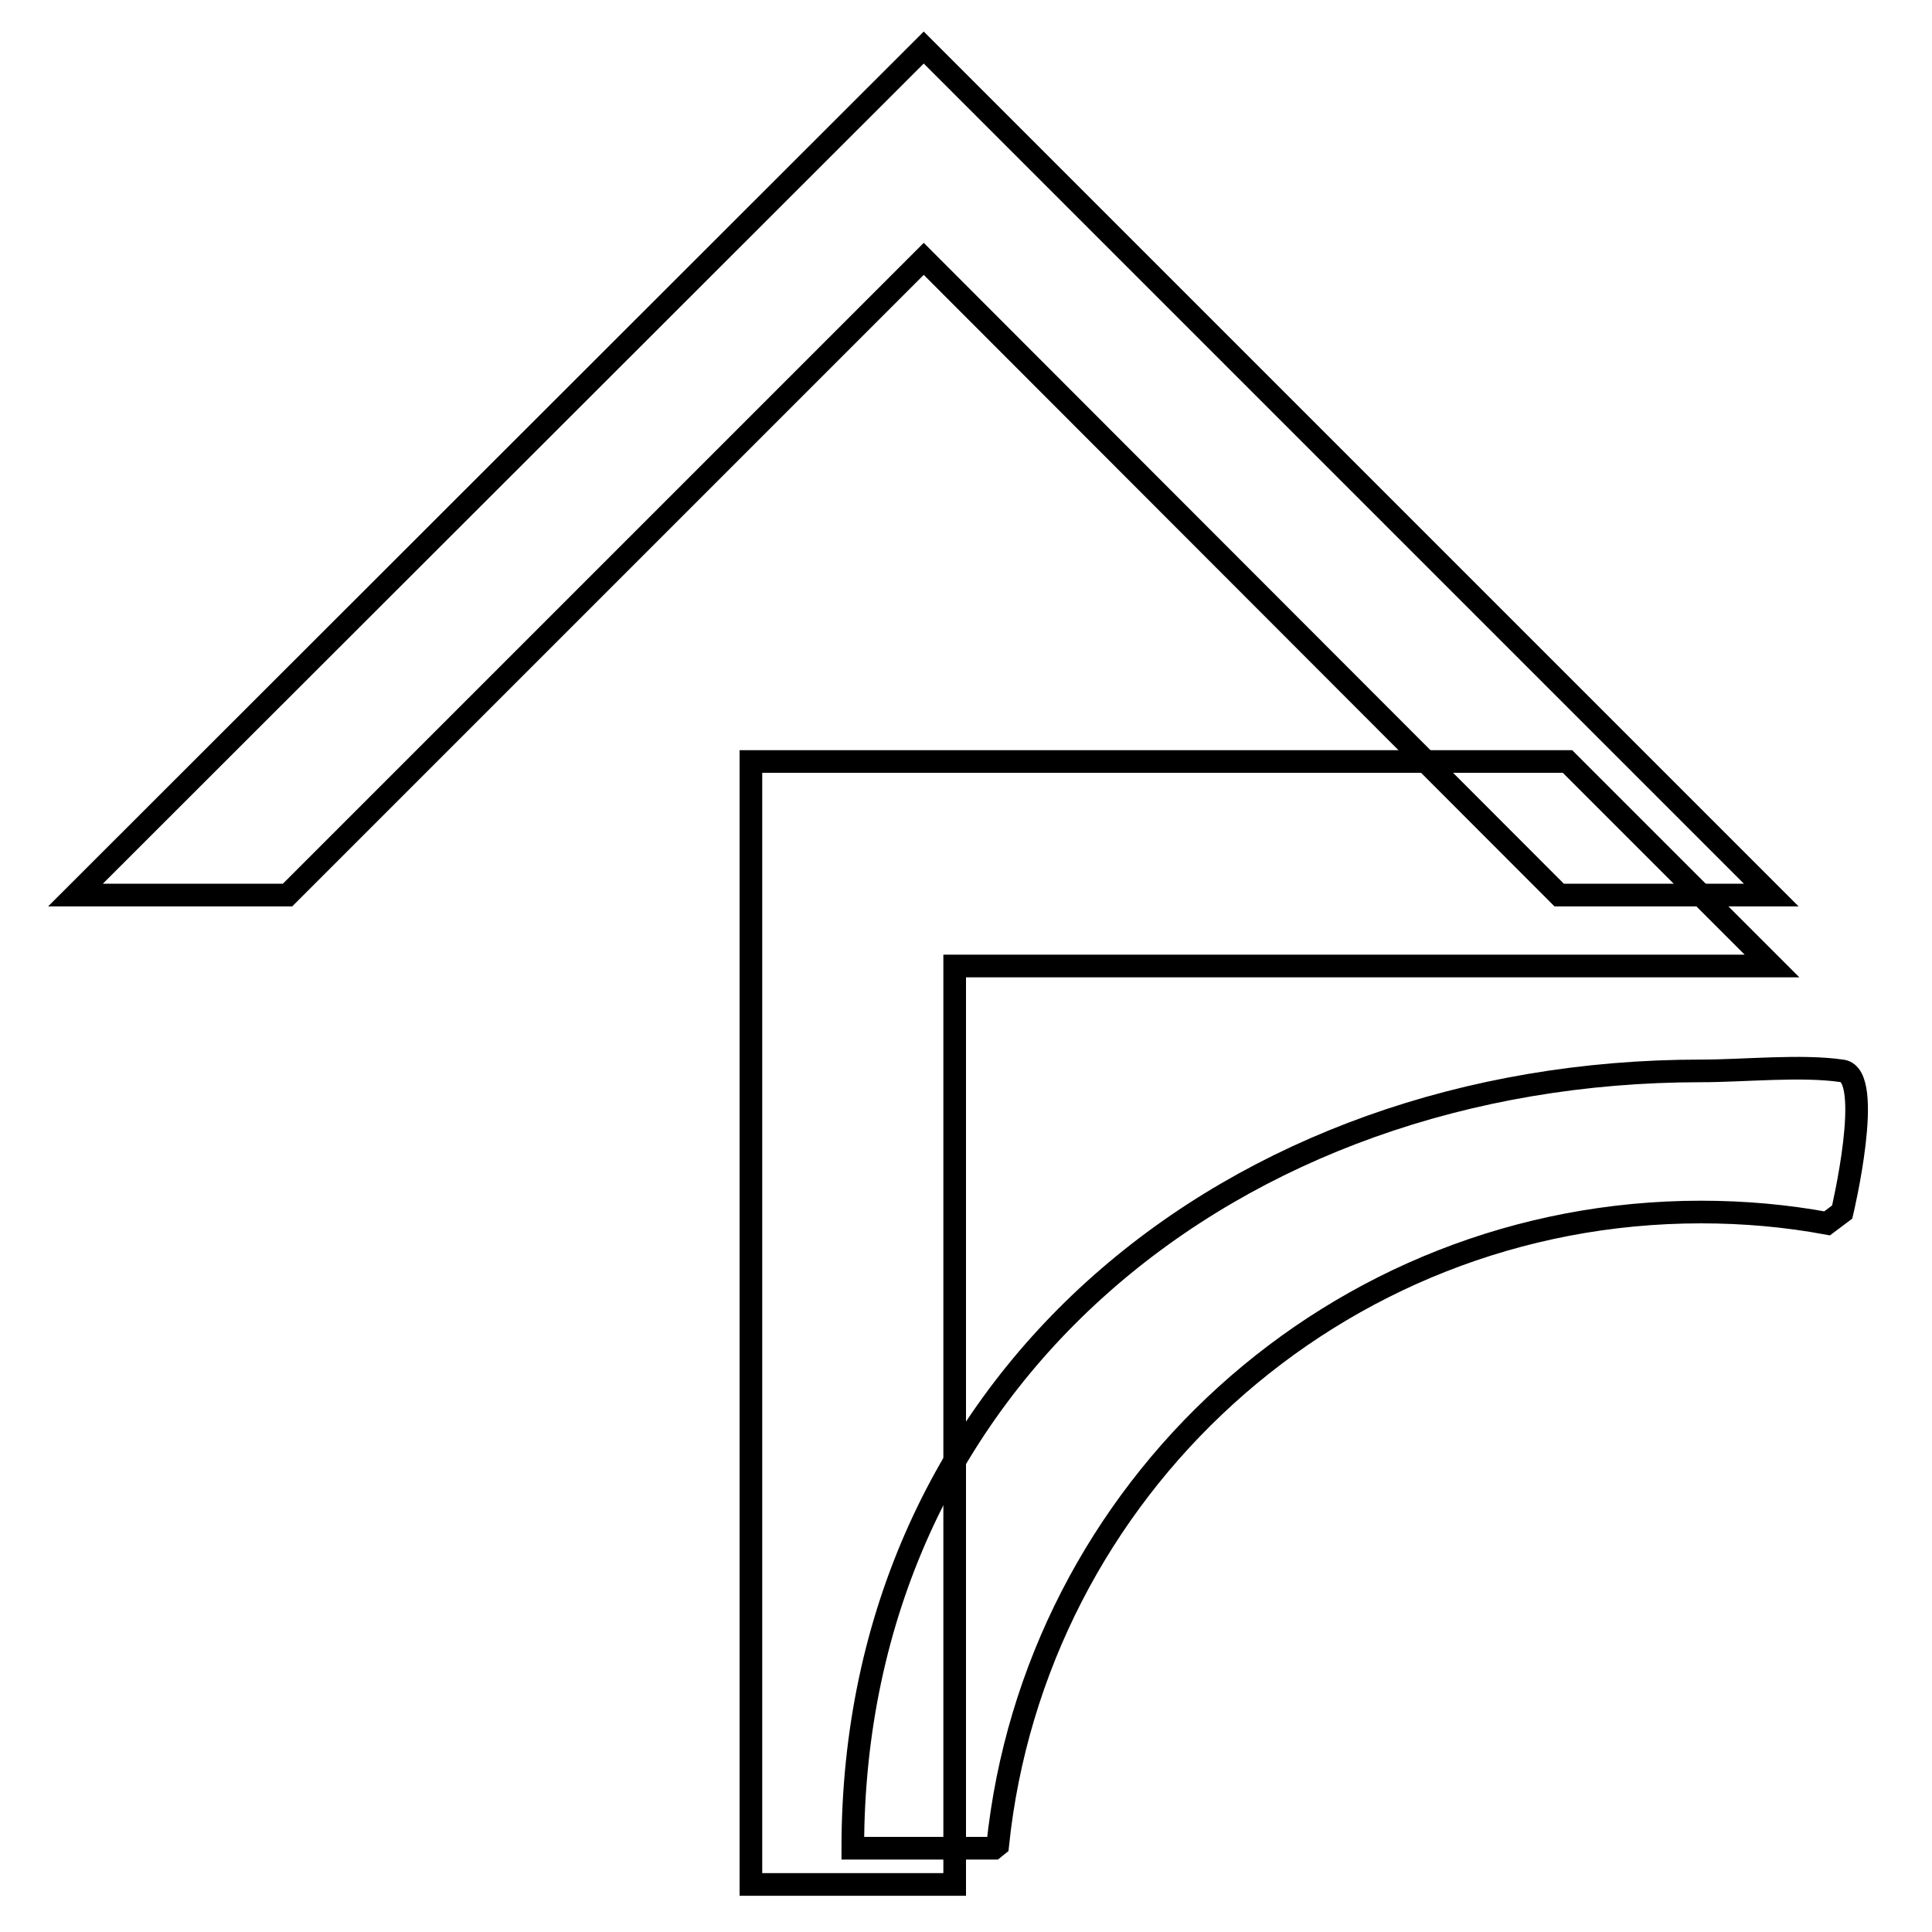
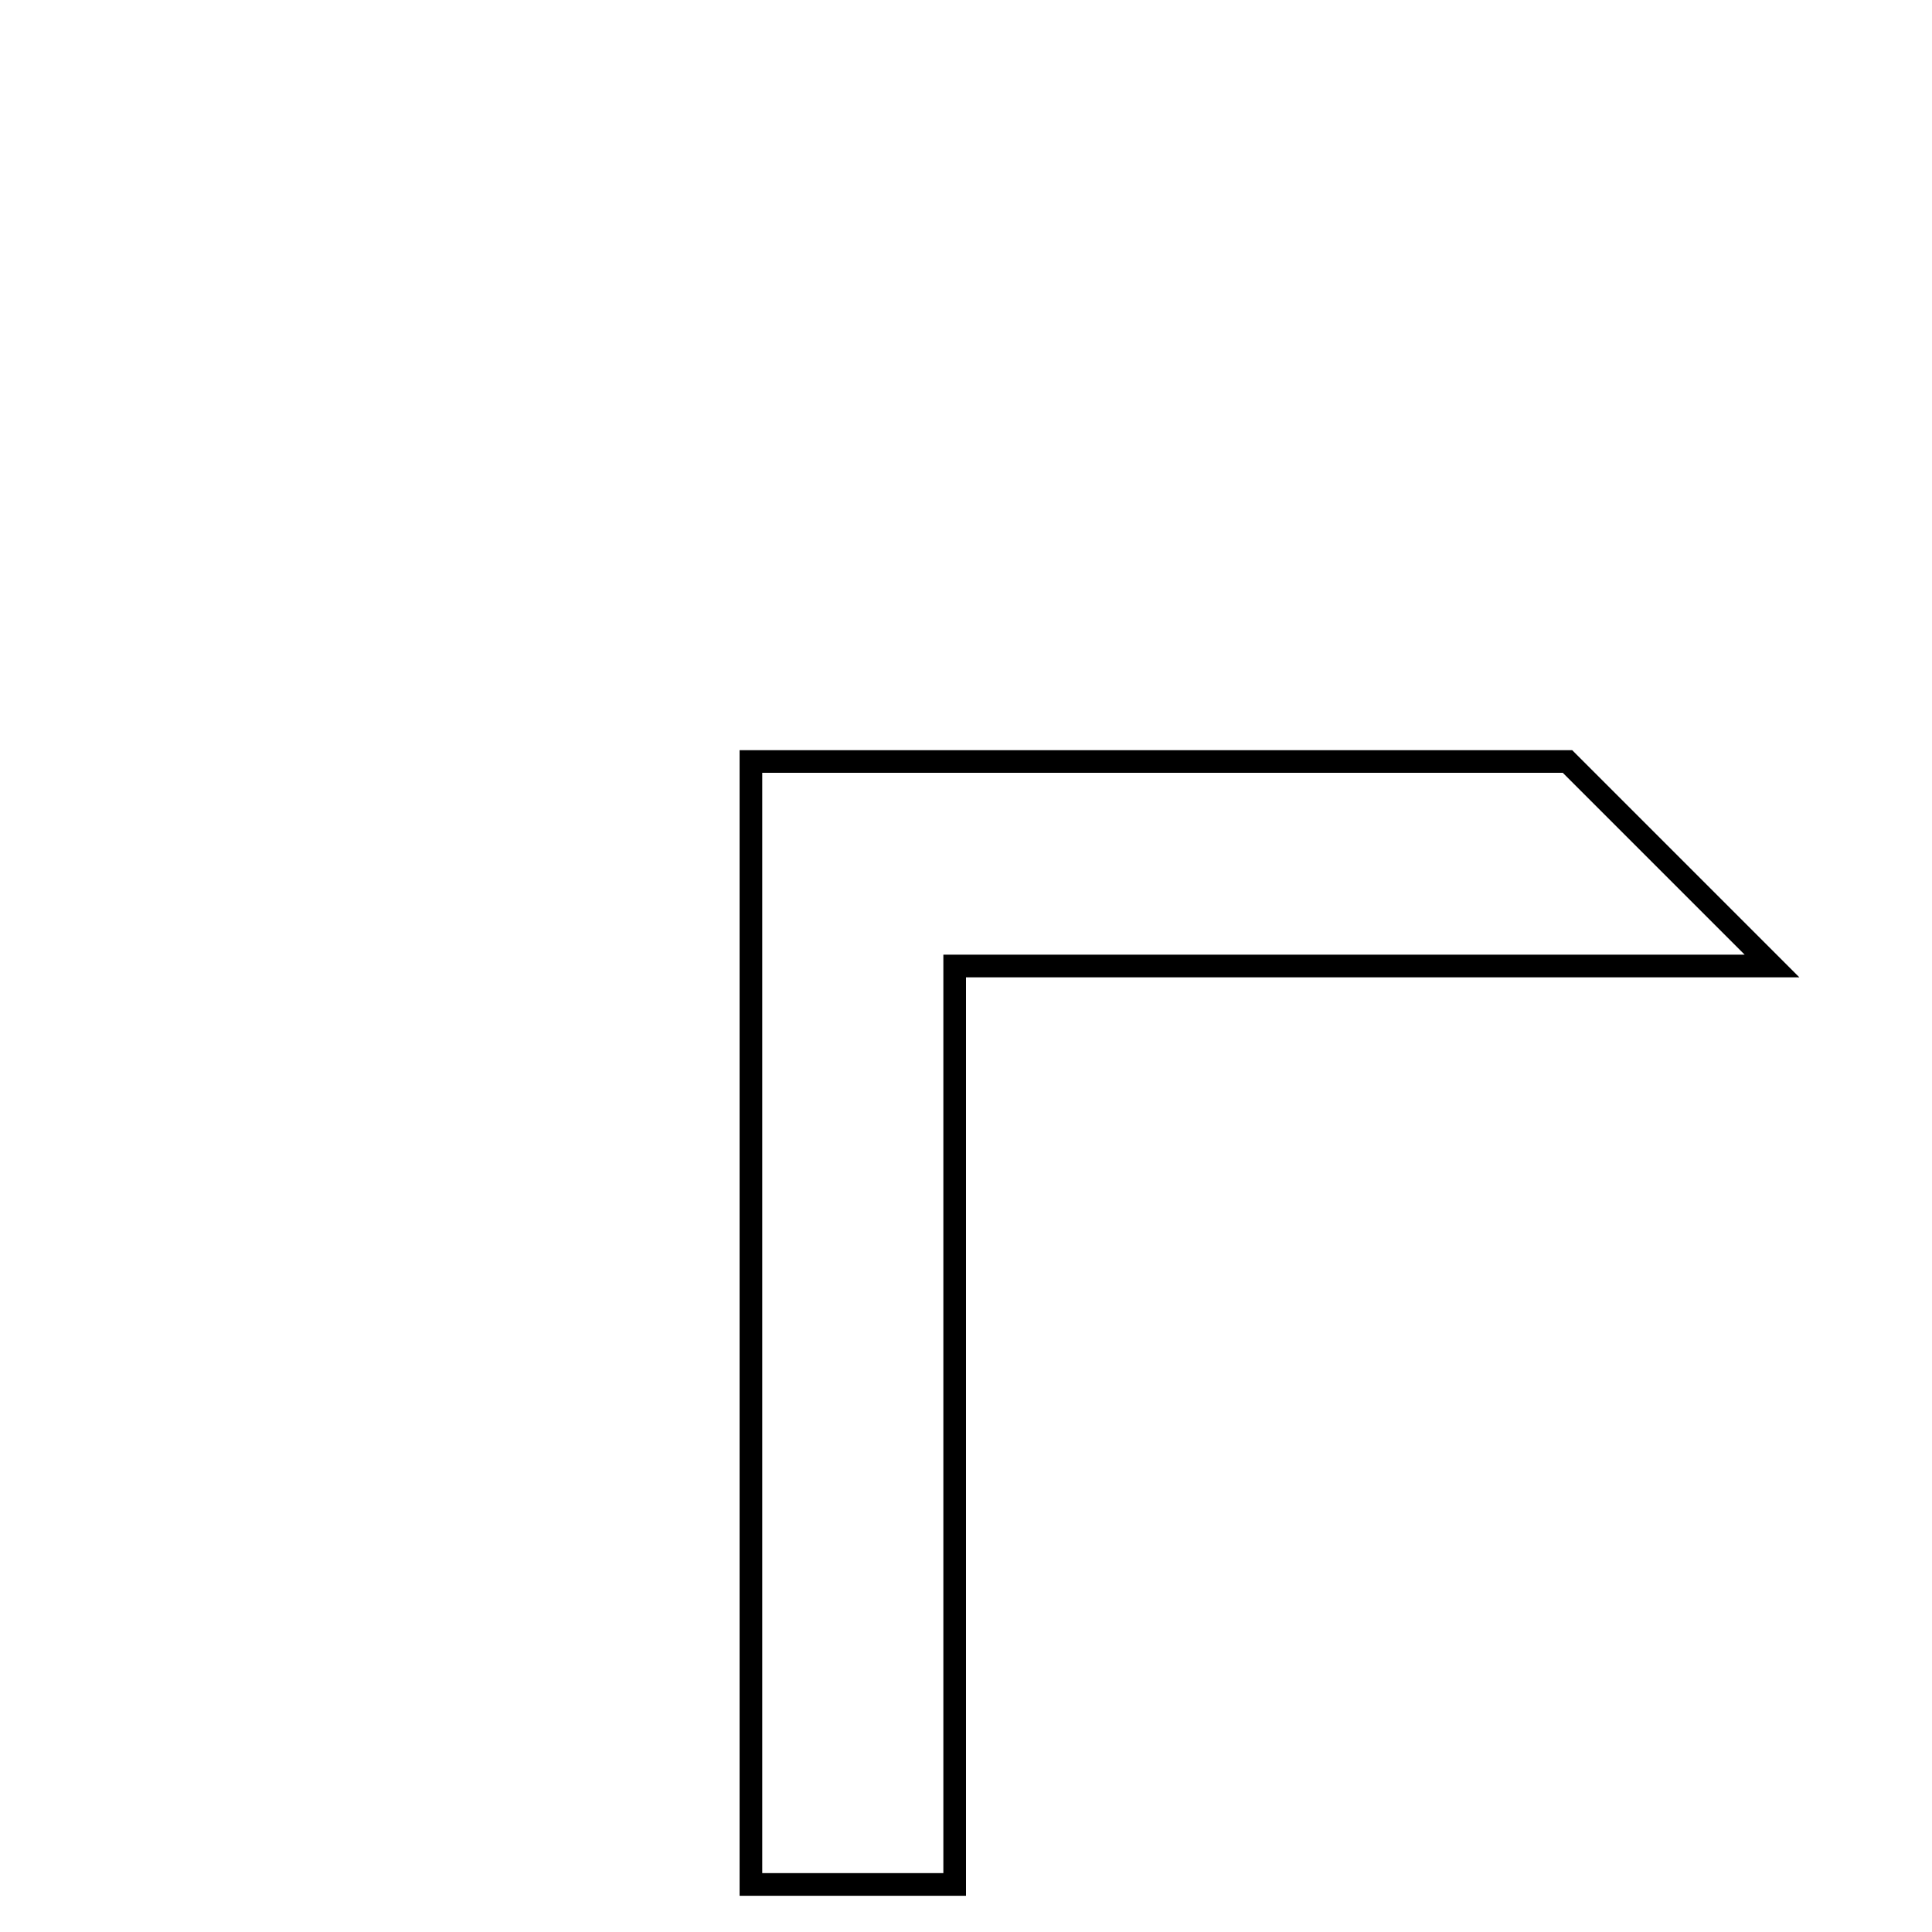
<svg xmlns="http://www.w3.org/2000/svg" version="1.1" x="0px" y="0px" viewBox="0 0 256 256" enable-background="new 0 0 256 256" xml:space="preserve">
  <g>
    <g>
-       <path stroke-width="3" fill-opacity="0" stroke="#000000" d="M132.2,244.5l-0.5,0.4H113c0-62.1,50.3-103,112.4-103c5.7,0,13.3-0.8,18.7,0c4.3,0.6,0,18.7,0,18.7l-2,1.5c-5.4-1-11-1.5-16.7-1.5C176.9,160.6,137.1,197.4,132.2,244.5z" />
      <path stroke-width="3" fill-opacity="0" stroke="#000000" d="M119.8,100.9h87.9l27.1,27.1H126.5v121.7H99.5V100.9H119.8z" />
-       <path stroke-width="3" fill-opacity="0" stroke="#000000" d="M206.6,118.6h28.1L122.4,6.3L10,118.6h28.1l84.3-84.3L206.6,118.6z" />
    </g>
  </g>
</svg>